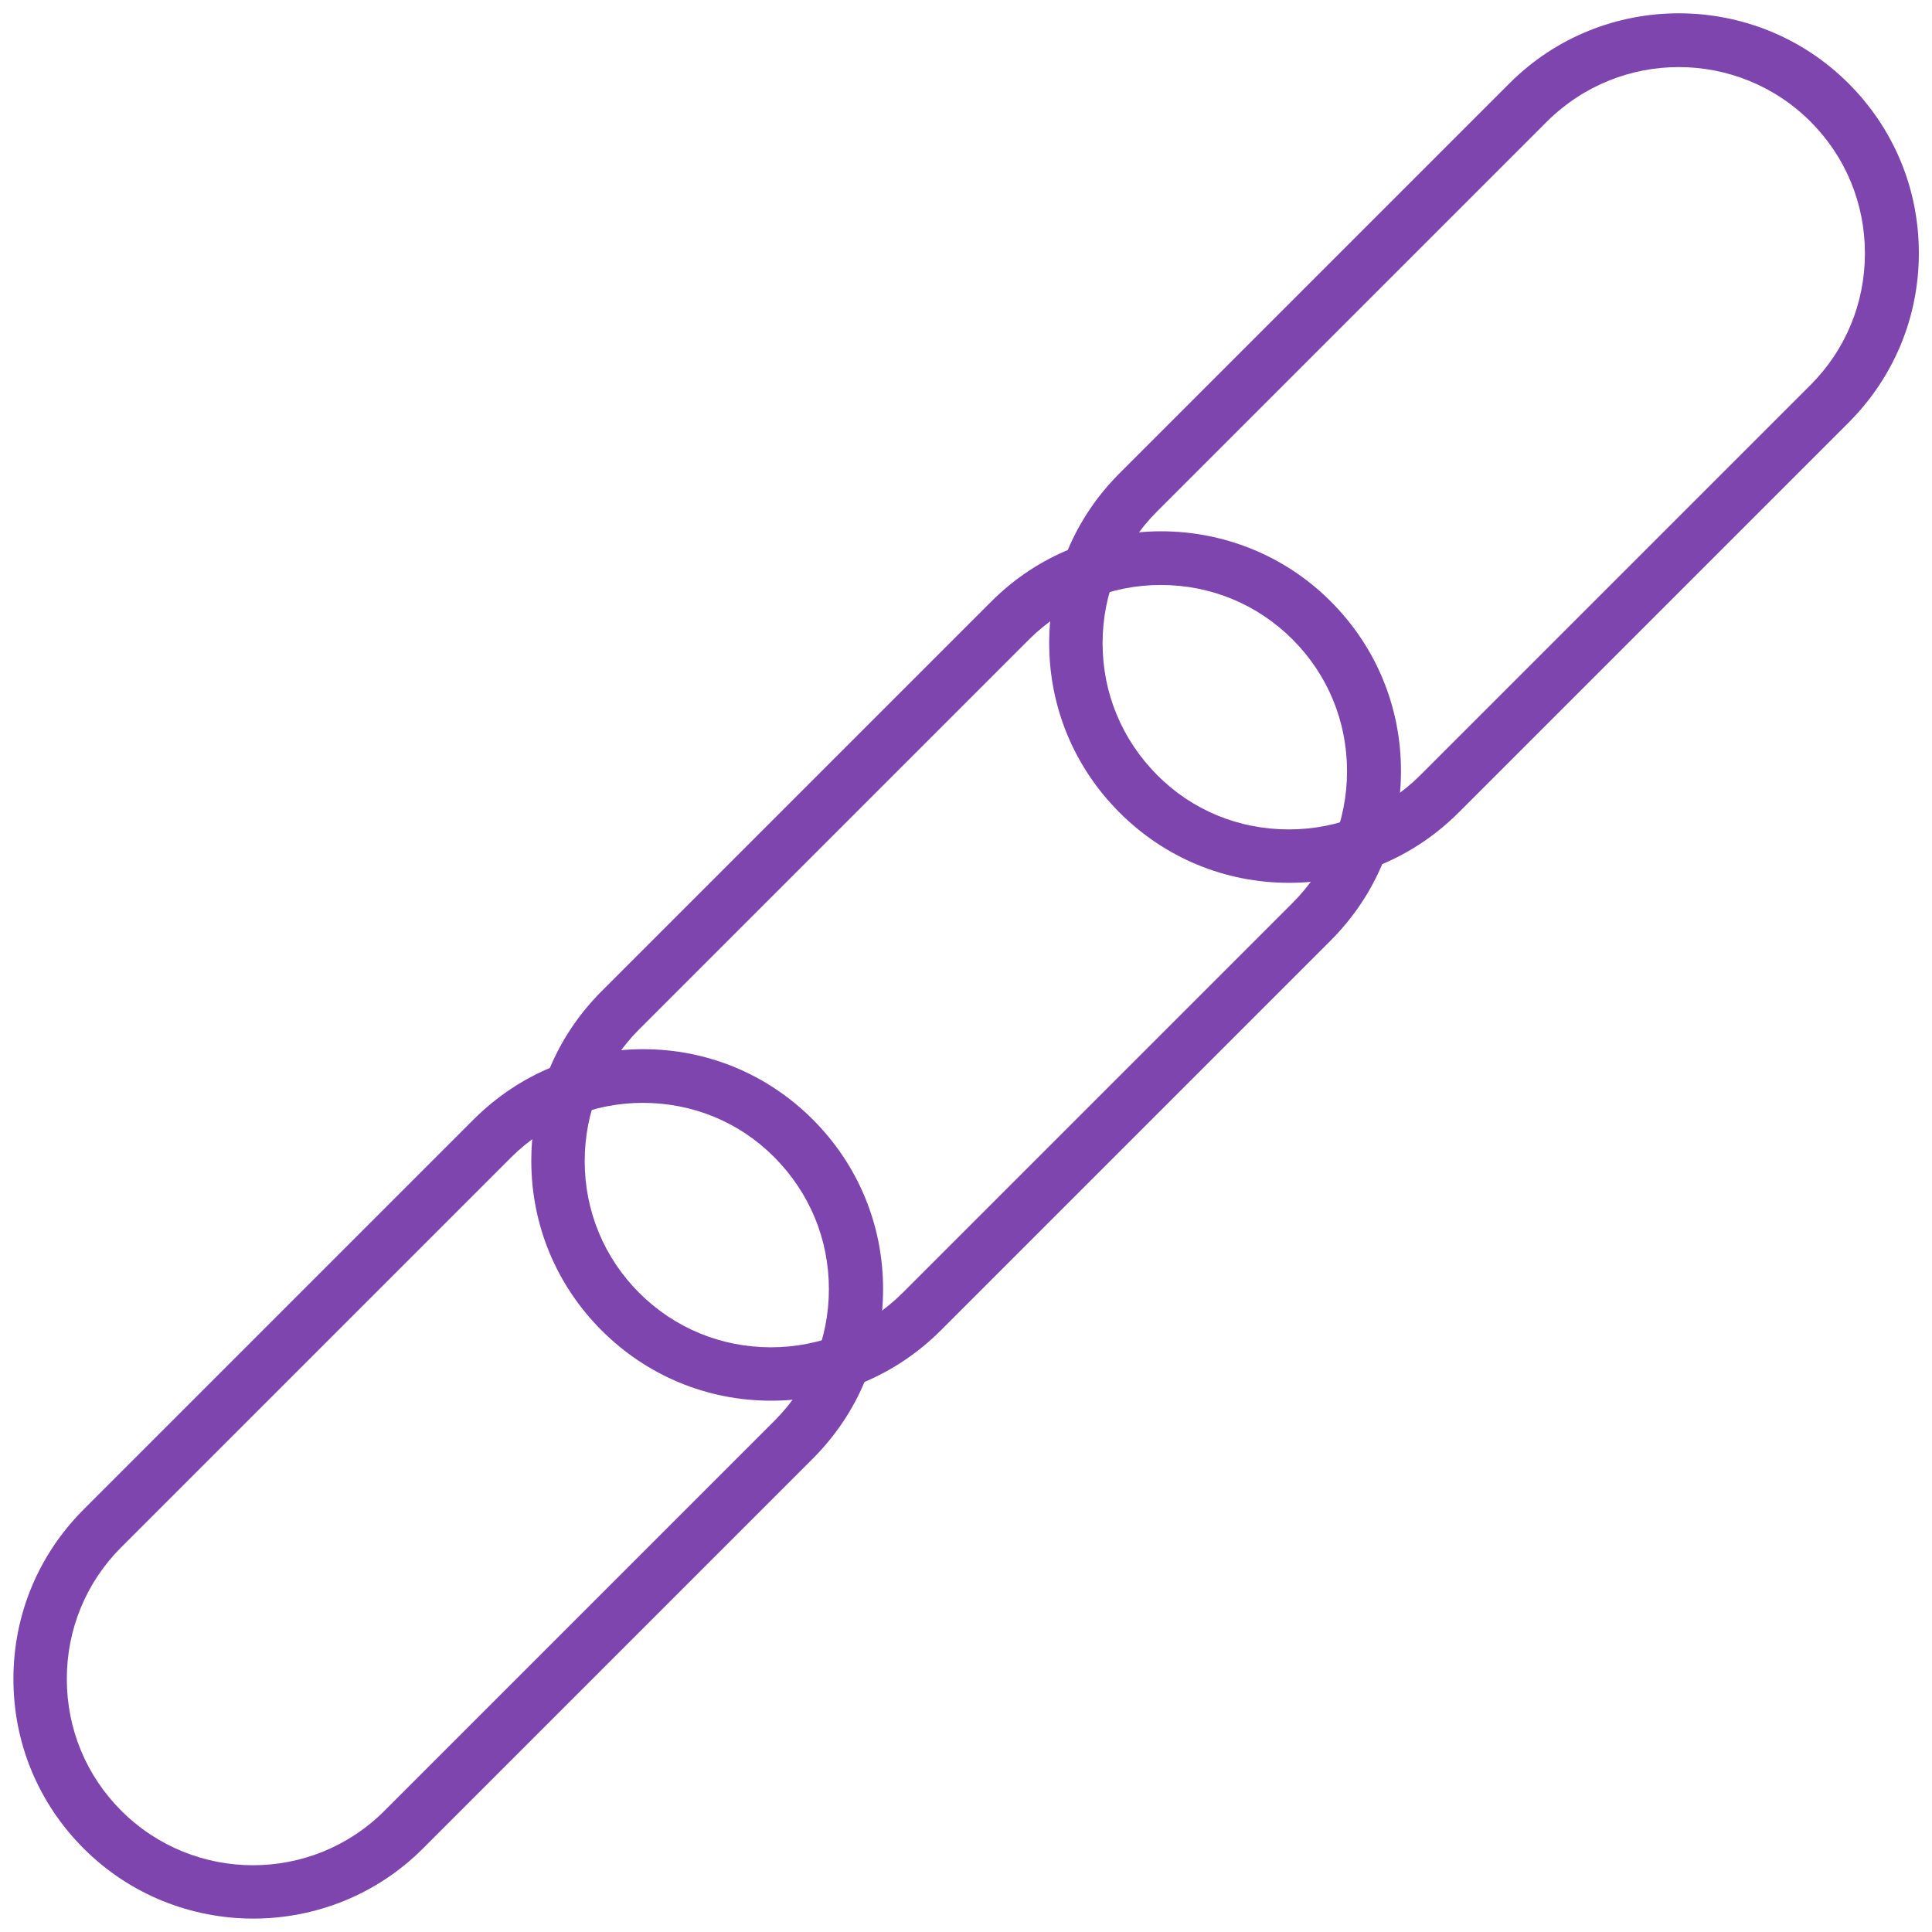
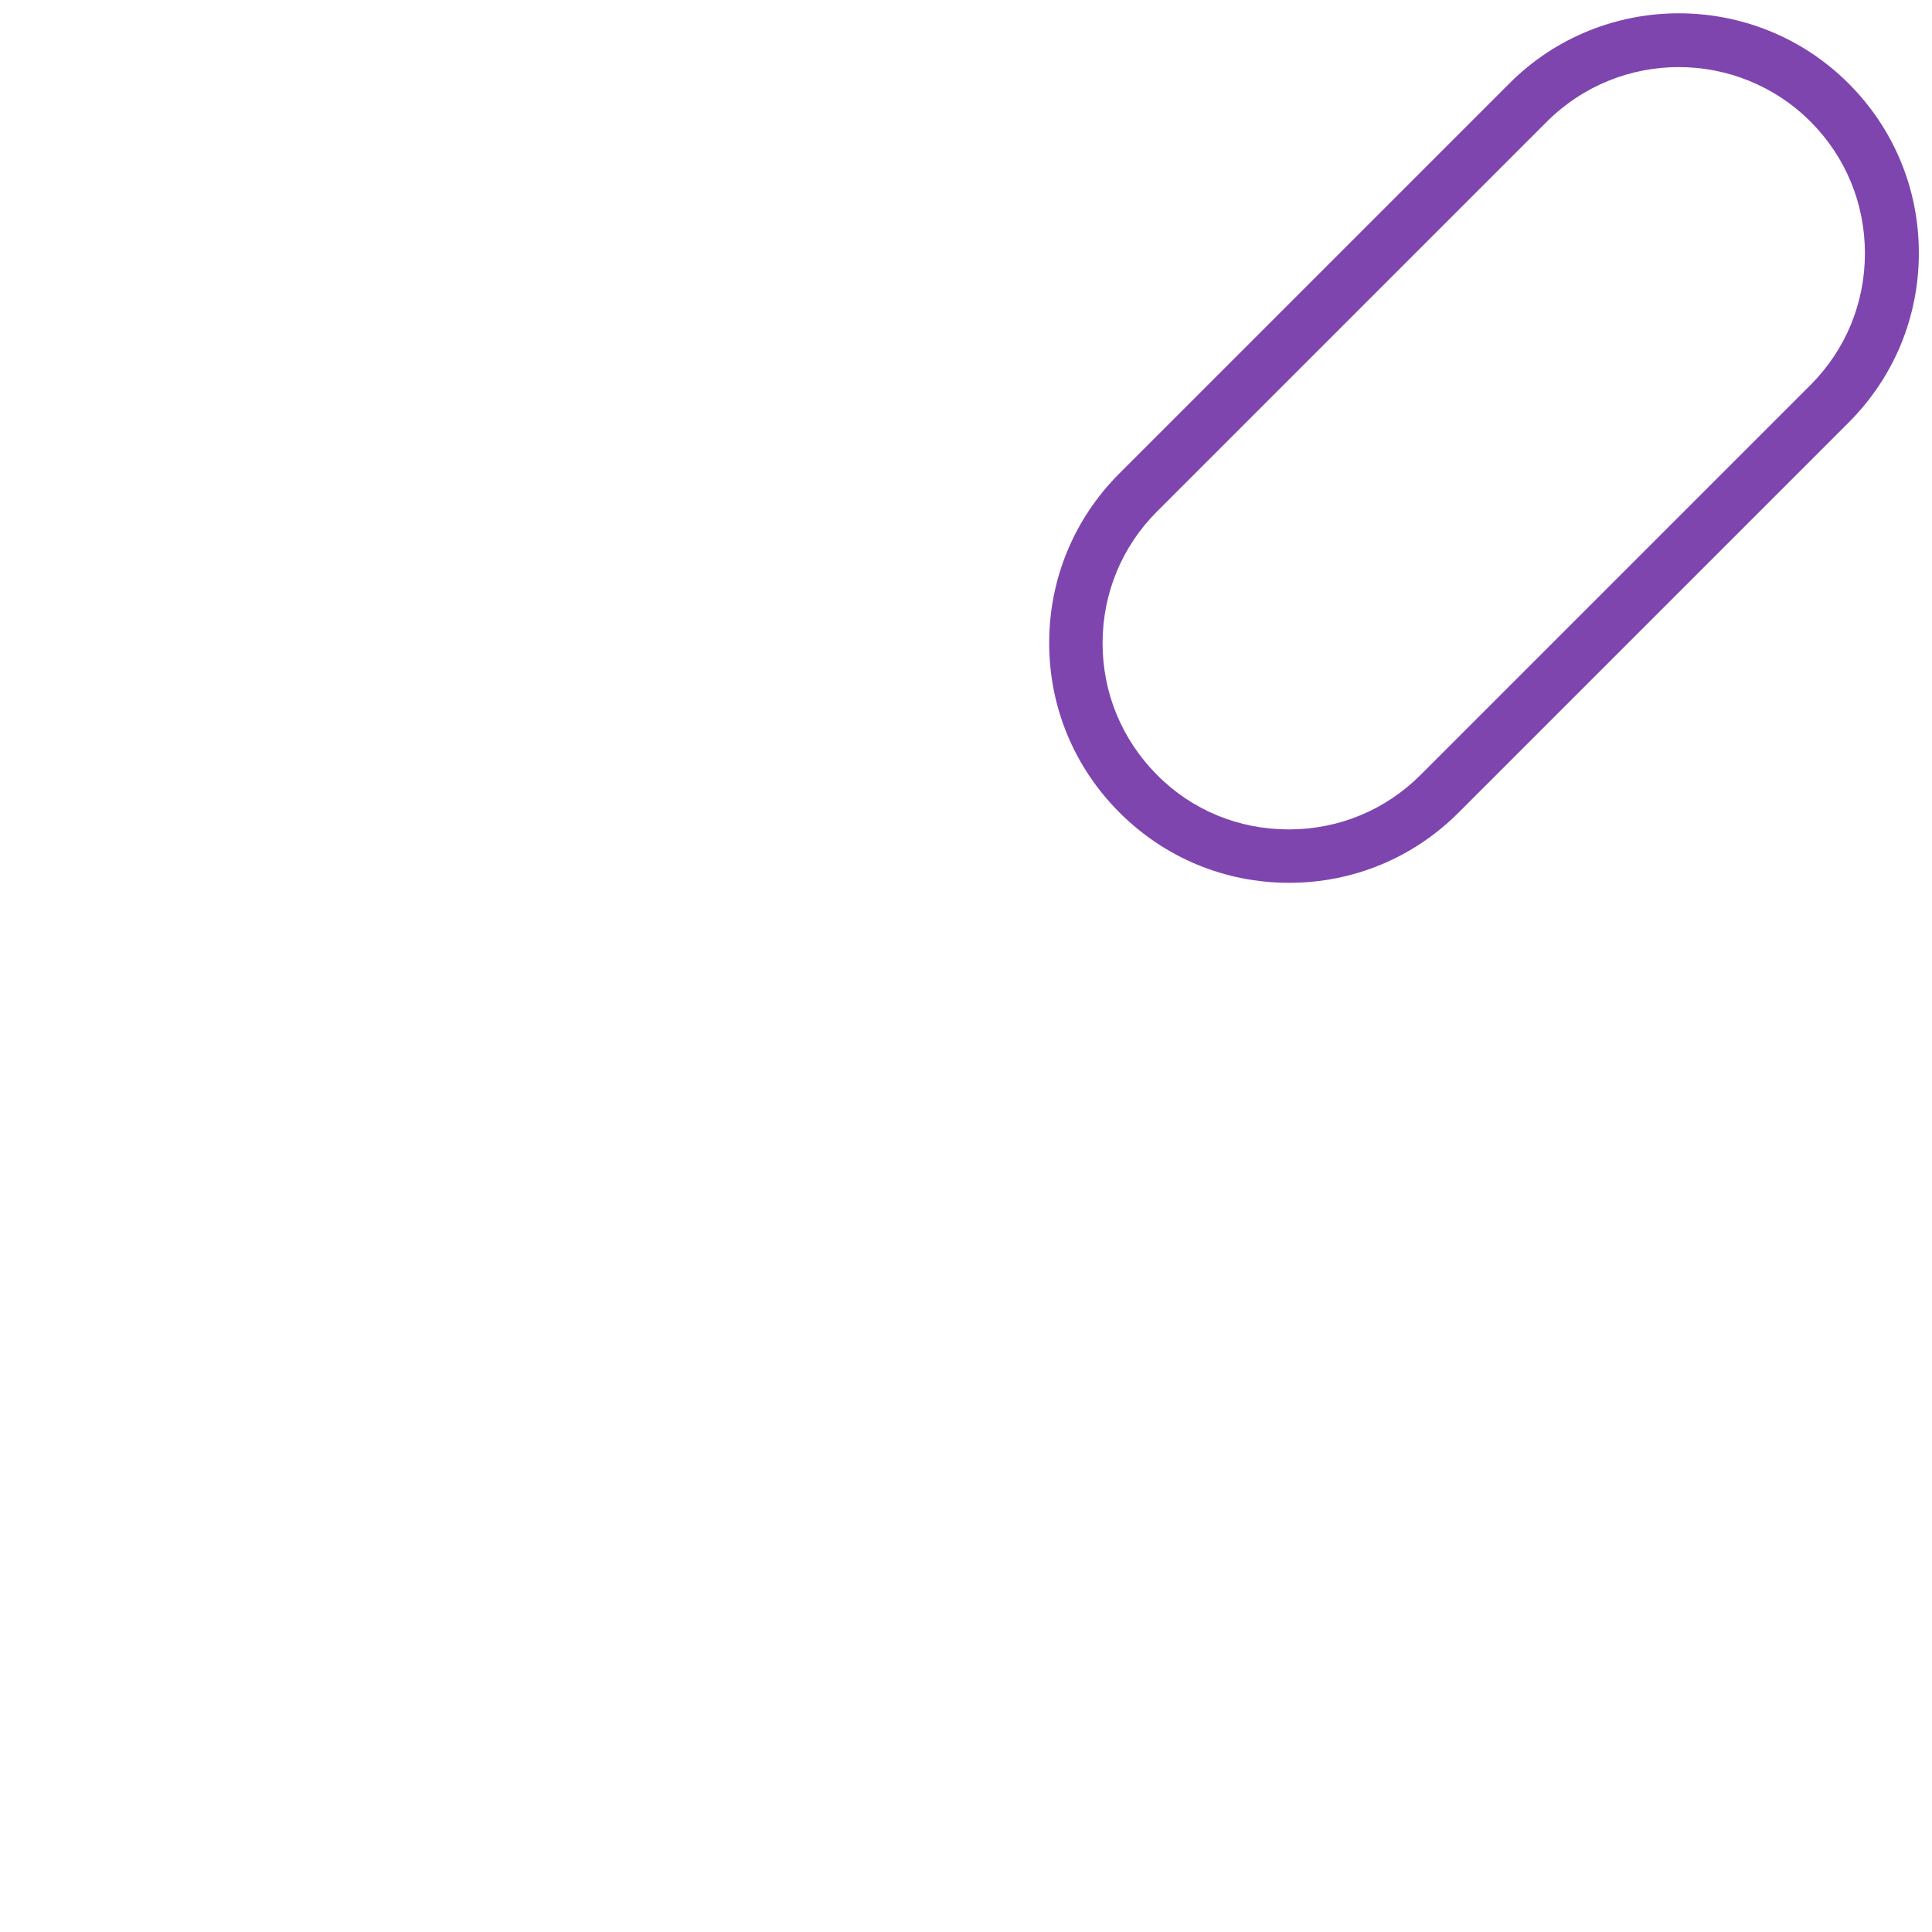
<svg xmlns="http://www.w3.org/2000/svg" id="Layer_1" data-name="Layer 1" width="72" height="72" viewBox="0 0 72 72">
  <defs>
    <style>
      .cls-1 {
        fill: #7e45af;
      }
    </style>
  </defs>
  <g id="robustness-">
-     <path class="cls-1" d="M9.44,71.5c-2.29,0-4.58-.87-6.32-2.61-1.69-1.69-2.62-3.93-2.62-6.32s.93-4.63,2.62-6.32l14.53-14.53c1.69-1.69,3.93-2.62,6.32-2.62s4.63.93,6.32,2.62c1.69,1.69,2.62,3.93,2.62,6.32s-.93,4.63-2.62,6.32l-14.53,14.53c-1.74,1.74-4.03,2.61-6.32,2.61ZM23.96,41.1c-1.85,0-3.59.72-4.91,2.03l-14.53,14.53c-1.31,1.31-2.03,3.05-2.03,4.91s.72,3.6,2.03,4.91c2.71,2.71,7.11,2.71,9.81,0l14.53-14.53c1.31-1.31,2.03-3.05,2.03-4.91s-.72-3.59-2.03-4.91-3.05-2.03-4.91-2.03Z" />
-     <path class="cls-1" d="M28.74,52.2c-2.39,0-4.63-.93-6.32-2.62-1.69-1.69-2.62-3.93-2.62-6.32s.93-4.63,2.62-6.32l14.53-14.53c3.48-3.48,9.16-3.48,12.64,0,1.69,1.69,2.62,3.93,2.62,6.32s-.93,4.63-2.62,6.32l-14.53,14.53c-1.69,1.69-3.93,2.62-6.32,2.62ZM43.26,21.8c-1.85,0-3.59.72-4.91,2.03l-14.53,14.53c-1.31,1.31-2.03,3.05-2.03,4.91s.72,3.6,2.03,4.91,3.05,2.03,4.91,2.03,3.59-.72,4.91-2.03l14.53-14.53c1.31-1.31,2.03-3.05,2.03-4.91s-.72-3.6-2.03-4.91-3.05-2.03-4.91-2.03Z" />
    <path class="cls-1" d="M48.04,32.9c-2.39,0-4.63-.93-6.32-2.62-1.69-1.69-2.62-3.93-2.62-6.32s.93-4.63,2.62-6.32l14.53-14.53c3.48-3.49,9.16-3.48,12.64,0,1.69,1.69,2.62,3.93,2.62,6.32s-.93,4.63-2.62,6.32l-14.53,14.53c-1.69,1.69-3.93,2.62-6.32,2.62ZM62.56,2.5c-1.78,0-3.55.68-4.91,2.03l-14.53,14.53c-1.31,1.31-2.03,3.05-2.03,4.91s.72,3.59,2.03,4.91,3.05,2.03,4.91,2.03,3.6-.72,4.91-2.03l14.53-14.53c1.31-1.31,2.03-3.05,2.03-4.91s-.72-3.6-2.03-4.91c-1.35-1.35-3.13-2.03-4.91-2.03Z" />
  </g>
</svg>